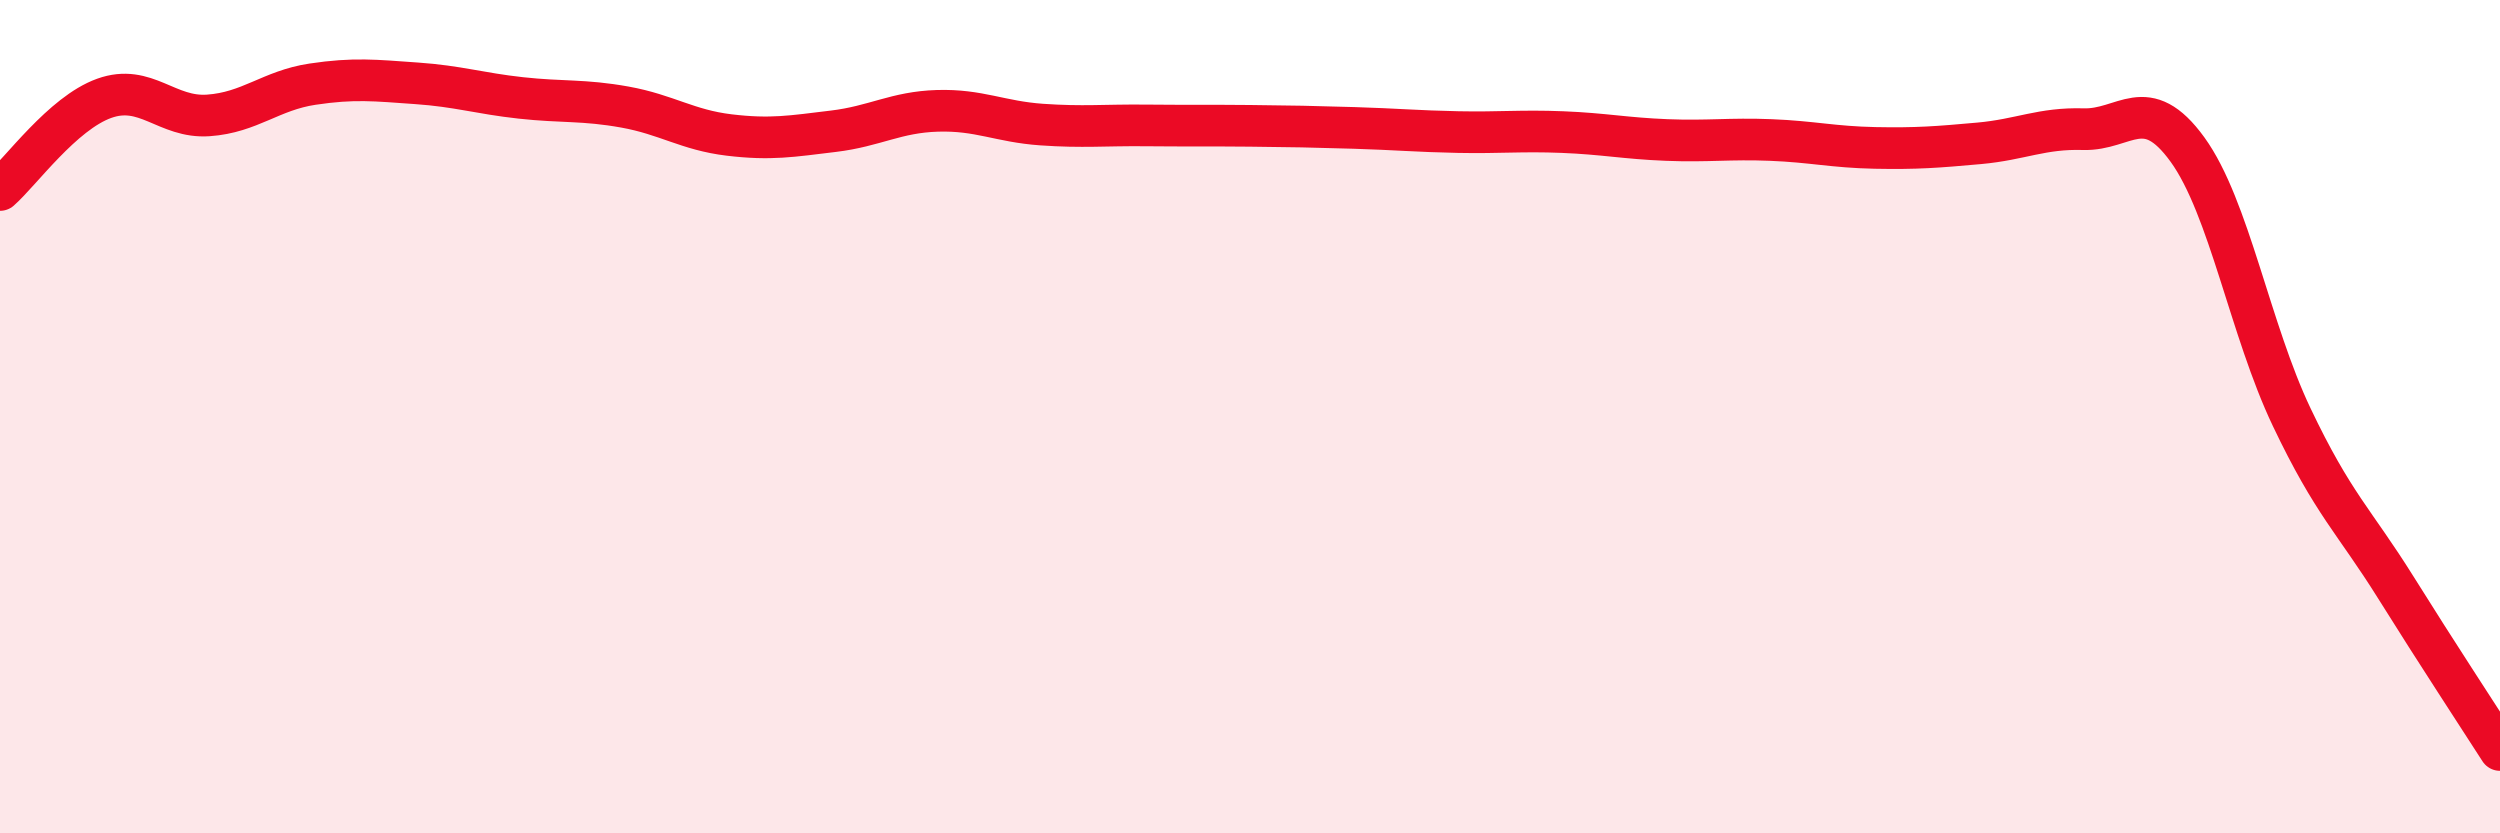
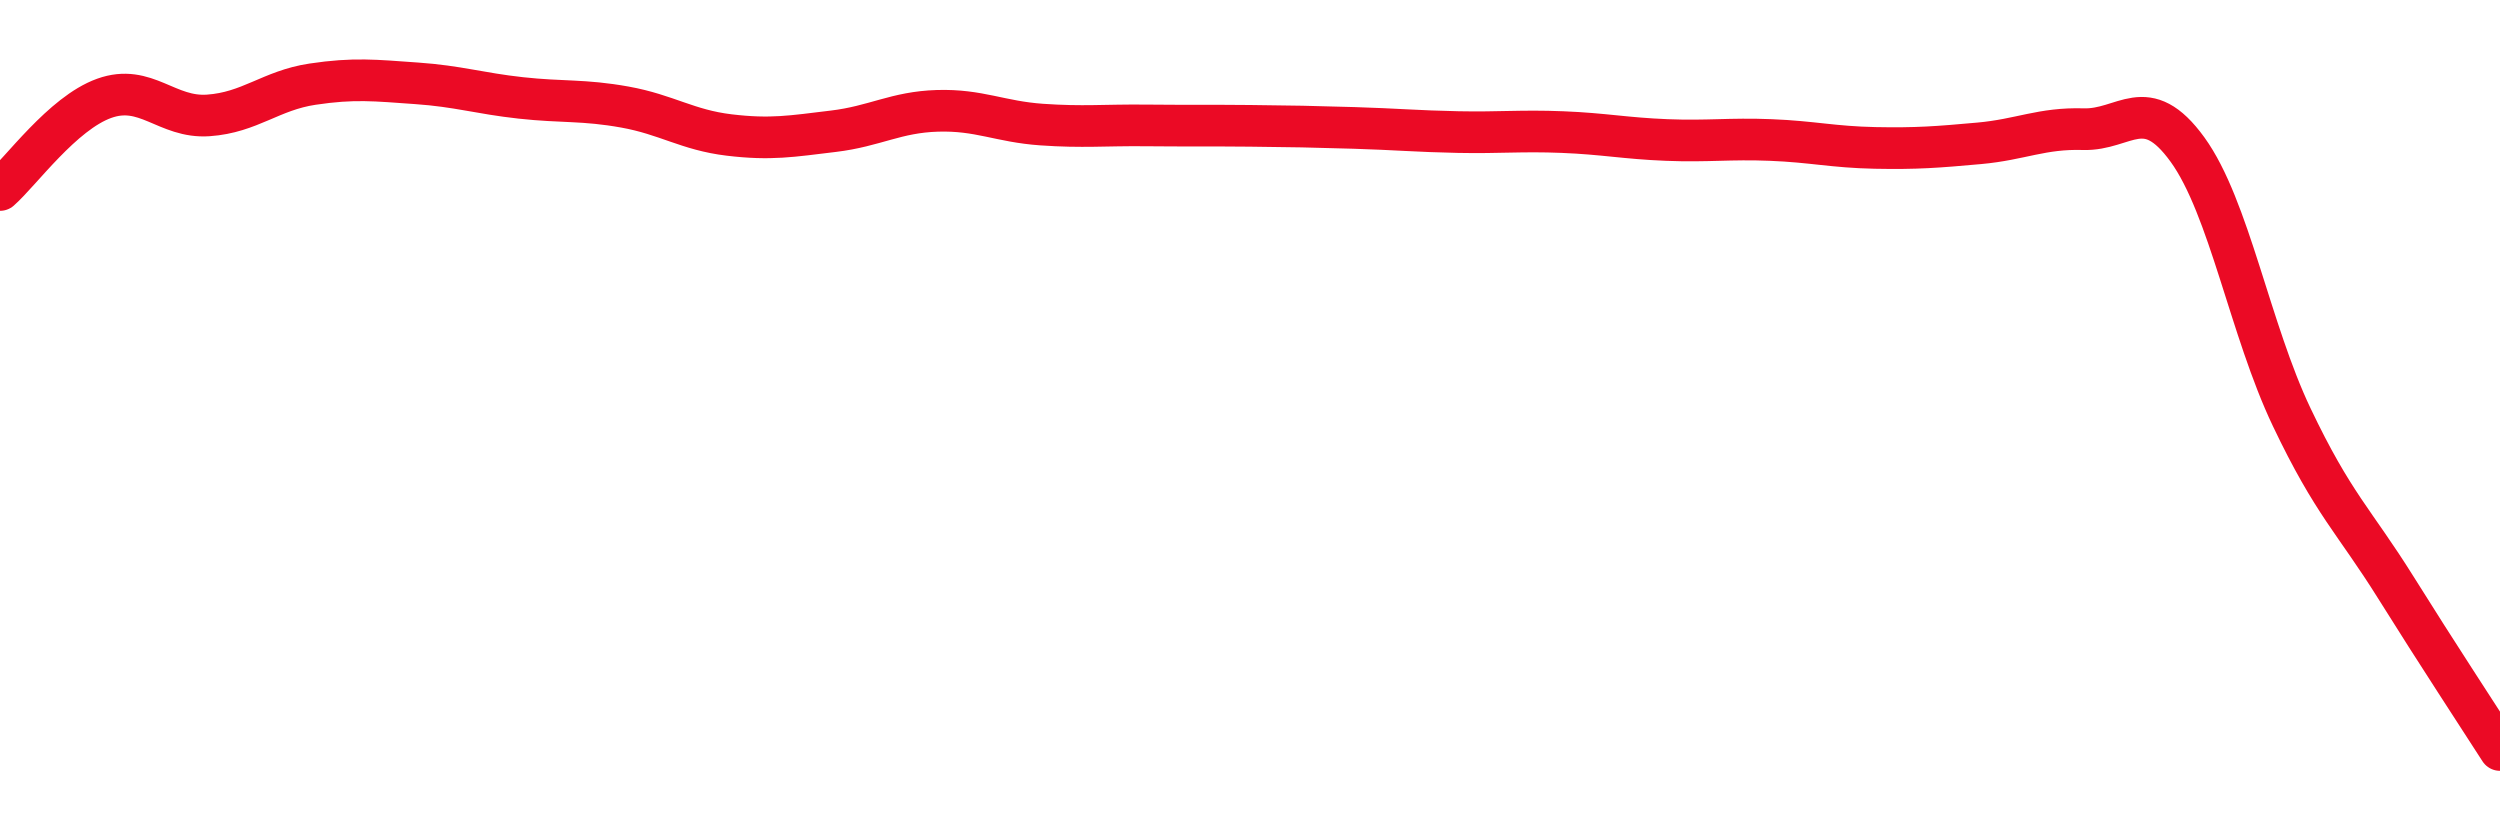
<svg xmlns="http://www.w3.org/2000/svg" width="60" height="20" viewBox="0 0 60 20">
-   <path d="M 0,4.56 C 0.5,4.12 1.5,2.72 2.5,2.36 C 3.5,2 4,2.84 5,2.77 C 6,2.7 6.5,2.17 7.5,2.02 C 8.5,1.87 9,1.93 10,2 C 11,2.07 11.5,2.24 12.5,2.35 C 13.5,2.46 14,2.39 15,2.57 C 16,2.75 16.5,3.12 17.5,3.24 C 18.5,3.36 19,3.27 20,3.15 C 21,3.03 21.5,2.69 22.5,2.66 C 23.5,2.63 24,2.92 25,2.99 C 26,3.06 26.5,3 27.5,3.01 C 28.5,3.02 29,3.01 30,3.02 C 31,3.03 31.5,3.04 32.5,3.07 C 33.5,3.1 34,3.15 35,3.17 C 36,3.19 36.5,3.13 37.5,3.17 C 38.5,3.21 39,3.32 40,3.36 C 41,3.4 41.5,3.32 42.5,3.36 C 43.5,3.4 44,3.53 45,3.55 C 46,3.57 46.5,3.53 47.5,3.44 C 48.5,3.35 49,3.07 50,3.1 C 51,3.13 51.5,2.21 52.5,3.59 C 53.5,4.97 54,7.91 55,10.01 C 56,12.11 56.5,12.5 57.5,14.1 C 58.5,15.7 59.5,17.22 60,18L60 20L0 20Z" fill="#EB0A25" opacity="0.1" stroke-linecap="round" stroke-linejoin="round" />
  <path d="M 0,4.56 C 0.5,4.12 1.5,2.72 2.5,2.36 C 3.5,2 4,2.84 5,2.77 C 6,2.7 6.5,2.17 7.5,2.02 C 8.5,1.87 9,1.93 10,2 C 11,2.07 11.5,2.24 12.5,2.35 C 13.5,2.46 14,2.39 15,2.57 C 16,2.75 16.5,3.12 17.5,3.24 C 18.5,3.36 19,3.27 20,3.15 C 21,3.03 21.5,2.69 22.5,2.66 C 23.5,2.63 24,2.92 25,2.99 C 26,3.06 26.5,3 27.5,3.01 C 28.5,3.02 29,3.01 30,3.02 C 31,3.03 31.5,3.04 32.5,3.07 C 33.5,3.1 34,3.15 35,3.17 C 36,3.19 36.5,3.13 37.5,3.17 C 38.5,3.21 39,3.32 40,3.36 C 41,3.4 41.5,3.32 42.5,3.36 C 43.5,3.4 44,3.53 45,3.55 C 46,3.57 46.5,3.53 47.5,3.44 C 48.5,3.35 49,3.07 50,3.1 C 51,3.13 51.5,2.21 52.5,3.59 C 53.5,4.97 54,7.91 55,10.01 C 56,12.11 56.5,12.5 57.5,14.1 C 58.5,15.7 59.5,17.22 60,18" stroke="#EB0A25" stroke-width="1" fill="none" stroke-linecap="round" stroke-linejoin="round" />
</svg>